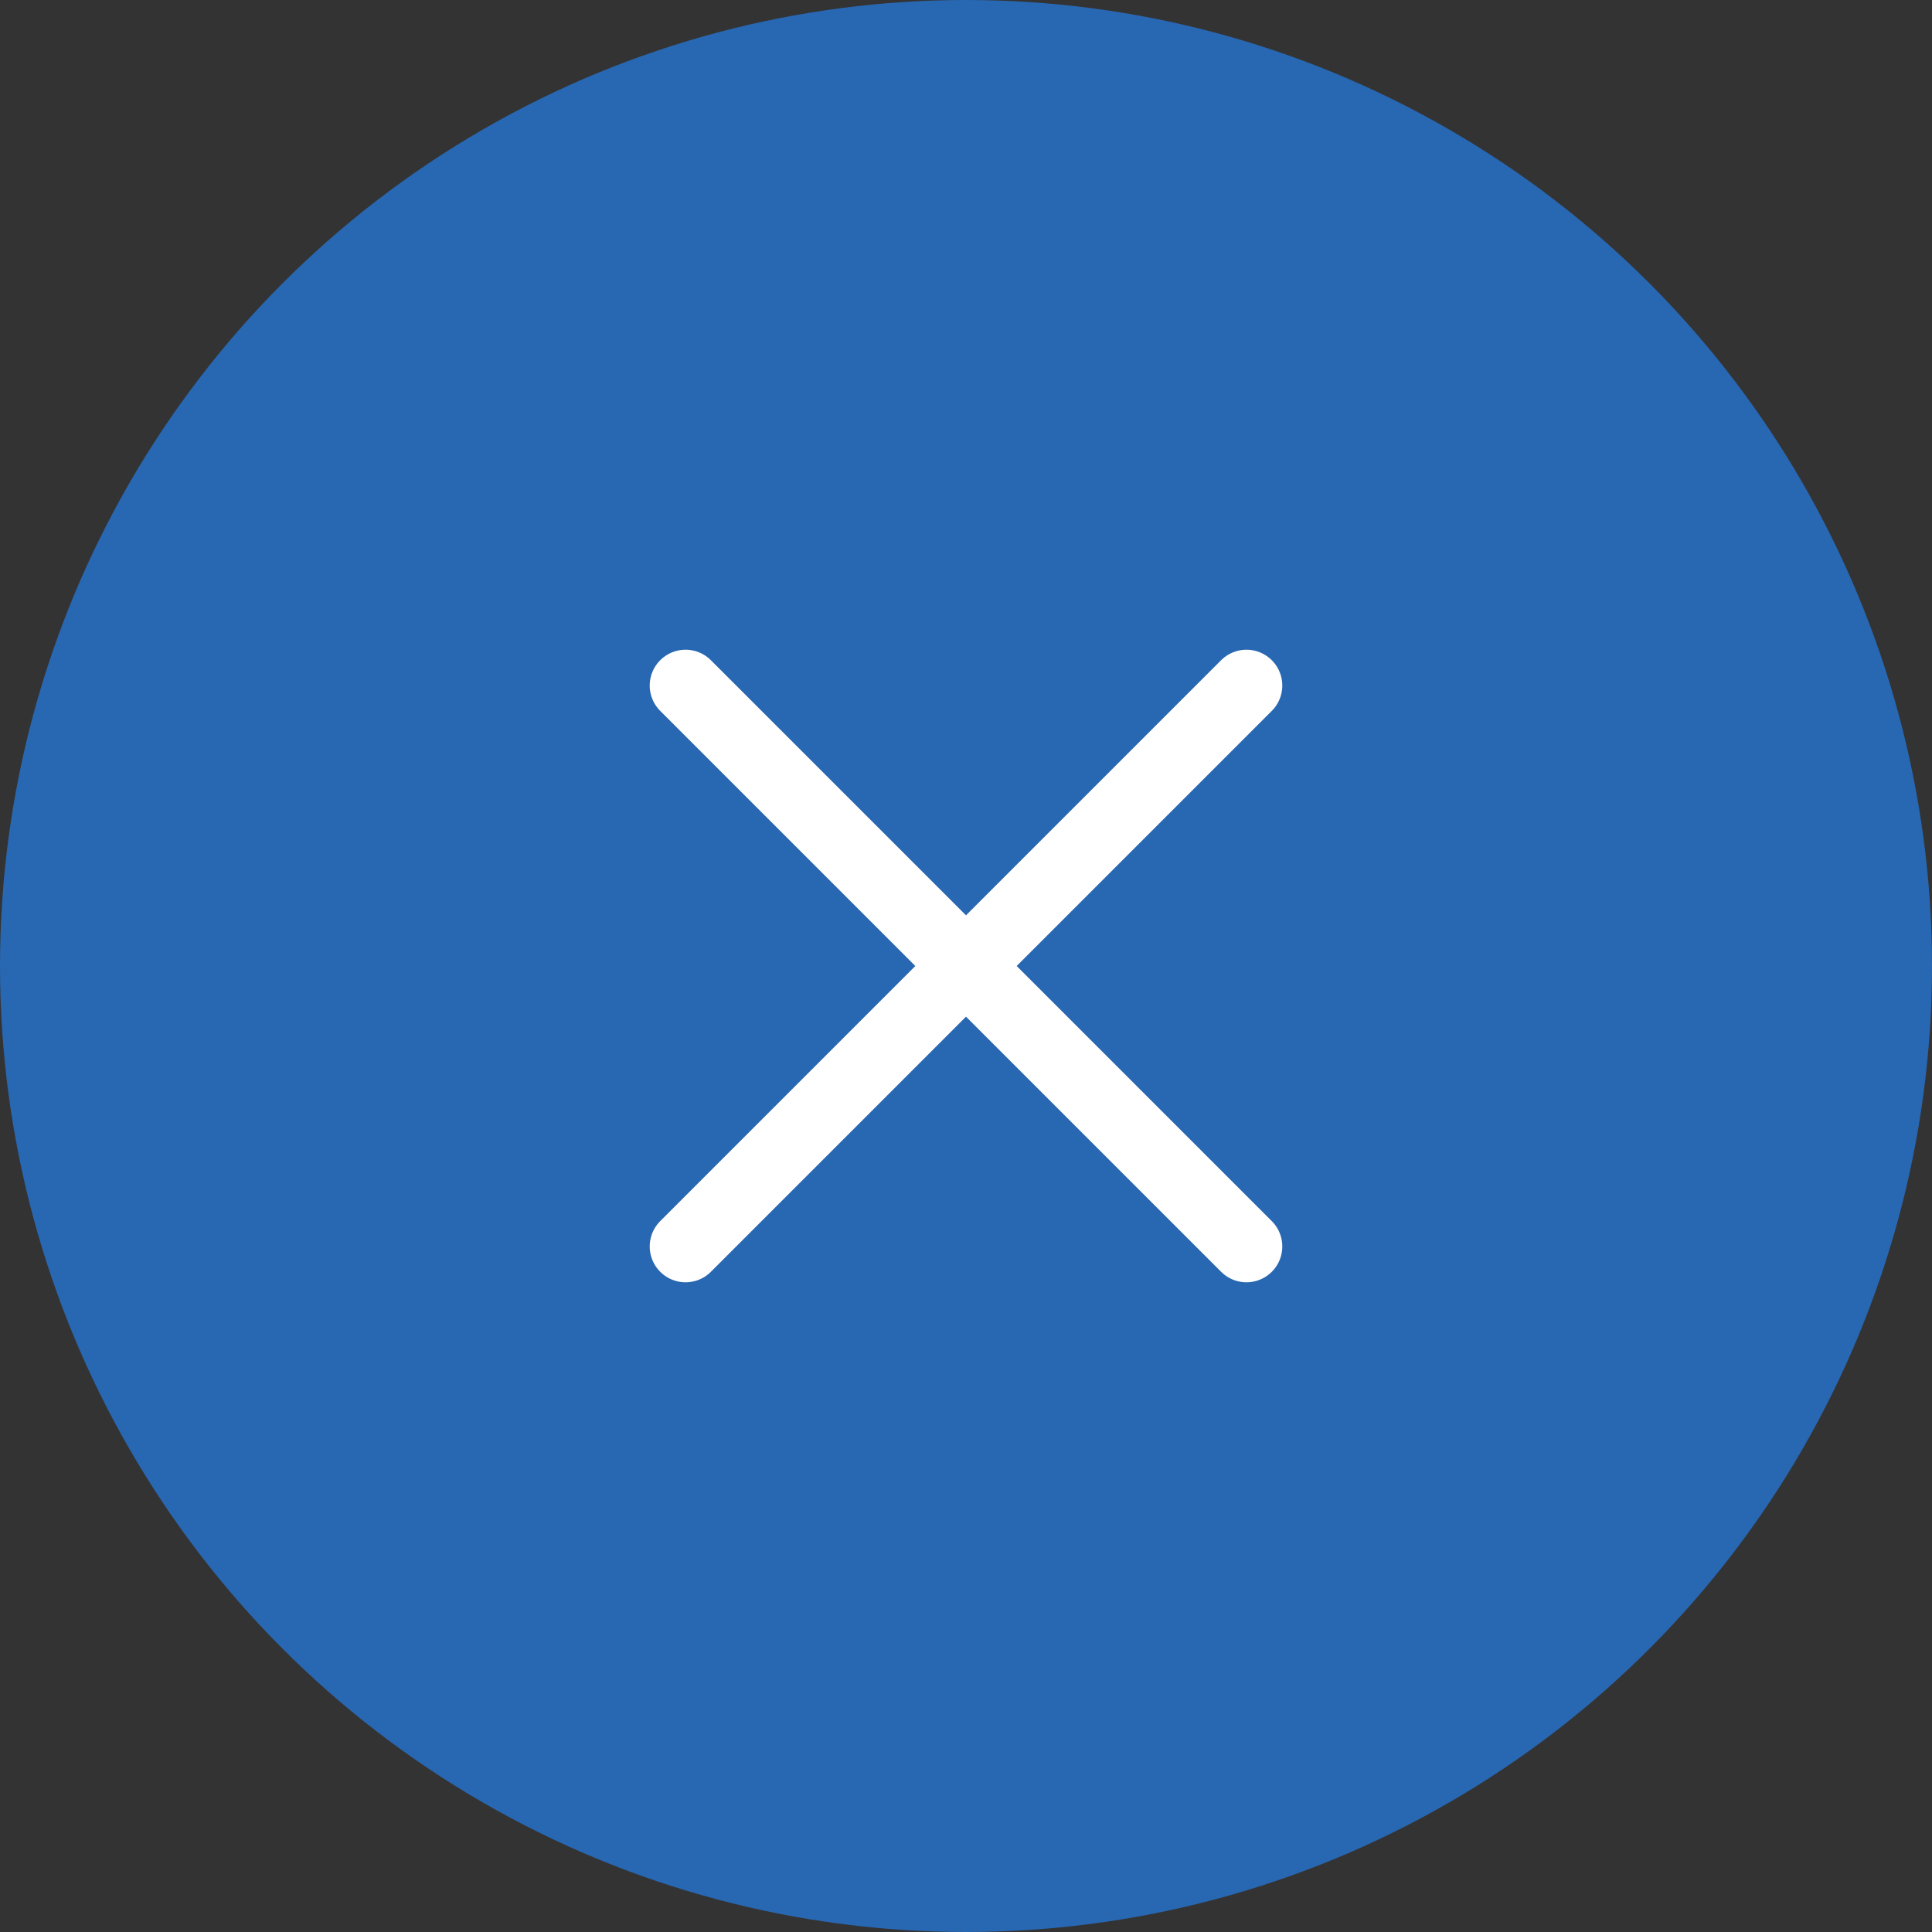
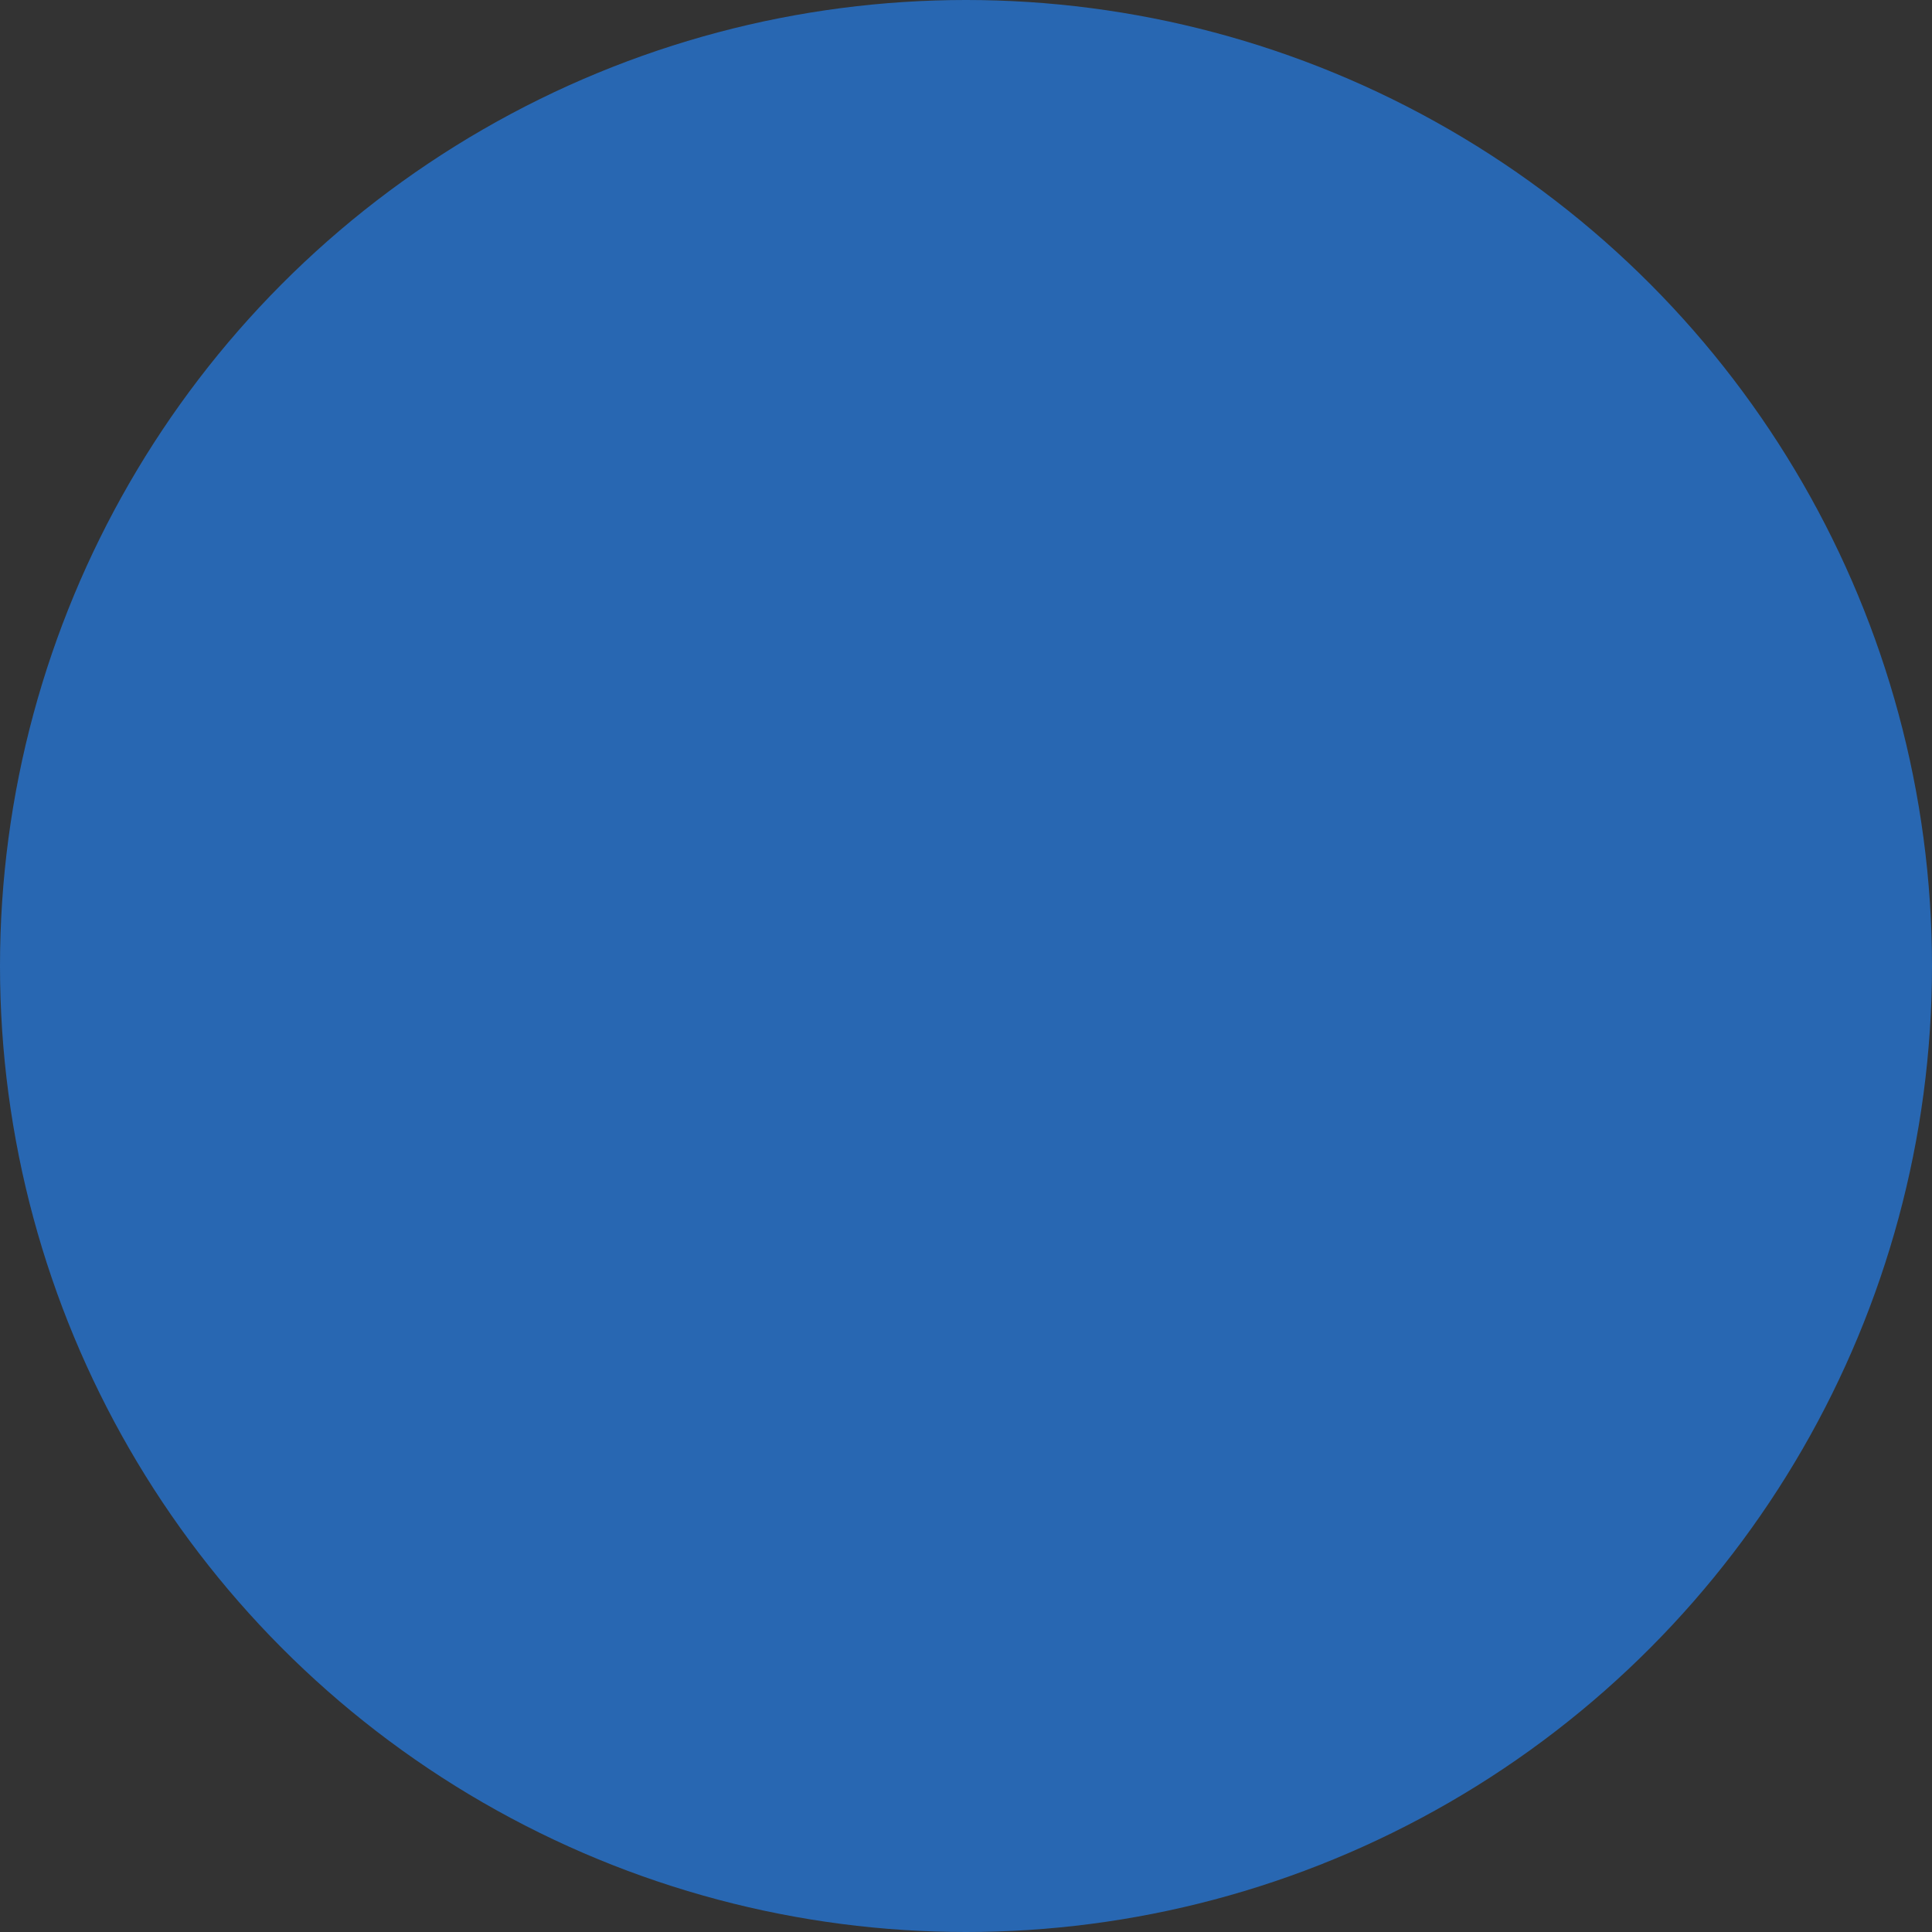
<svg xmlns="http://www.w3.org/2000/svg" width="62" height="62" viewBox="0 0 62 62" fill="none">
  <rect x="0" y="0" width="62" height="62" fill="#333333" stroke="none" />
  <g clip-path="url(#clip0_2275_2)">
    <circle cx="31" cy="31" r="31" fill="#2867B2" />
-     <path d="M22 22L40 40M40 22L22 40" stroke="white" stroke-width="2.3" stroke-linecap="round" stroke-linejoin="round" />
  </g>
  <defs>
    <clipPath id="clip0_2275_2">
      <rect width="62" height="62" fill="white" />
    </clipPath>
  </defs>
</svg>